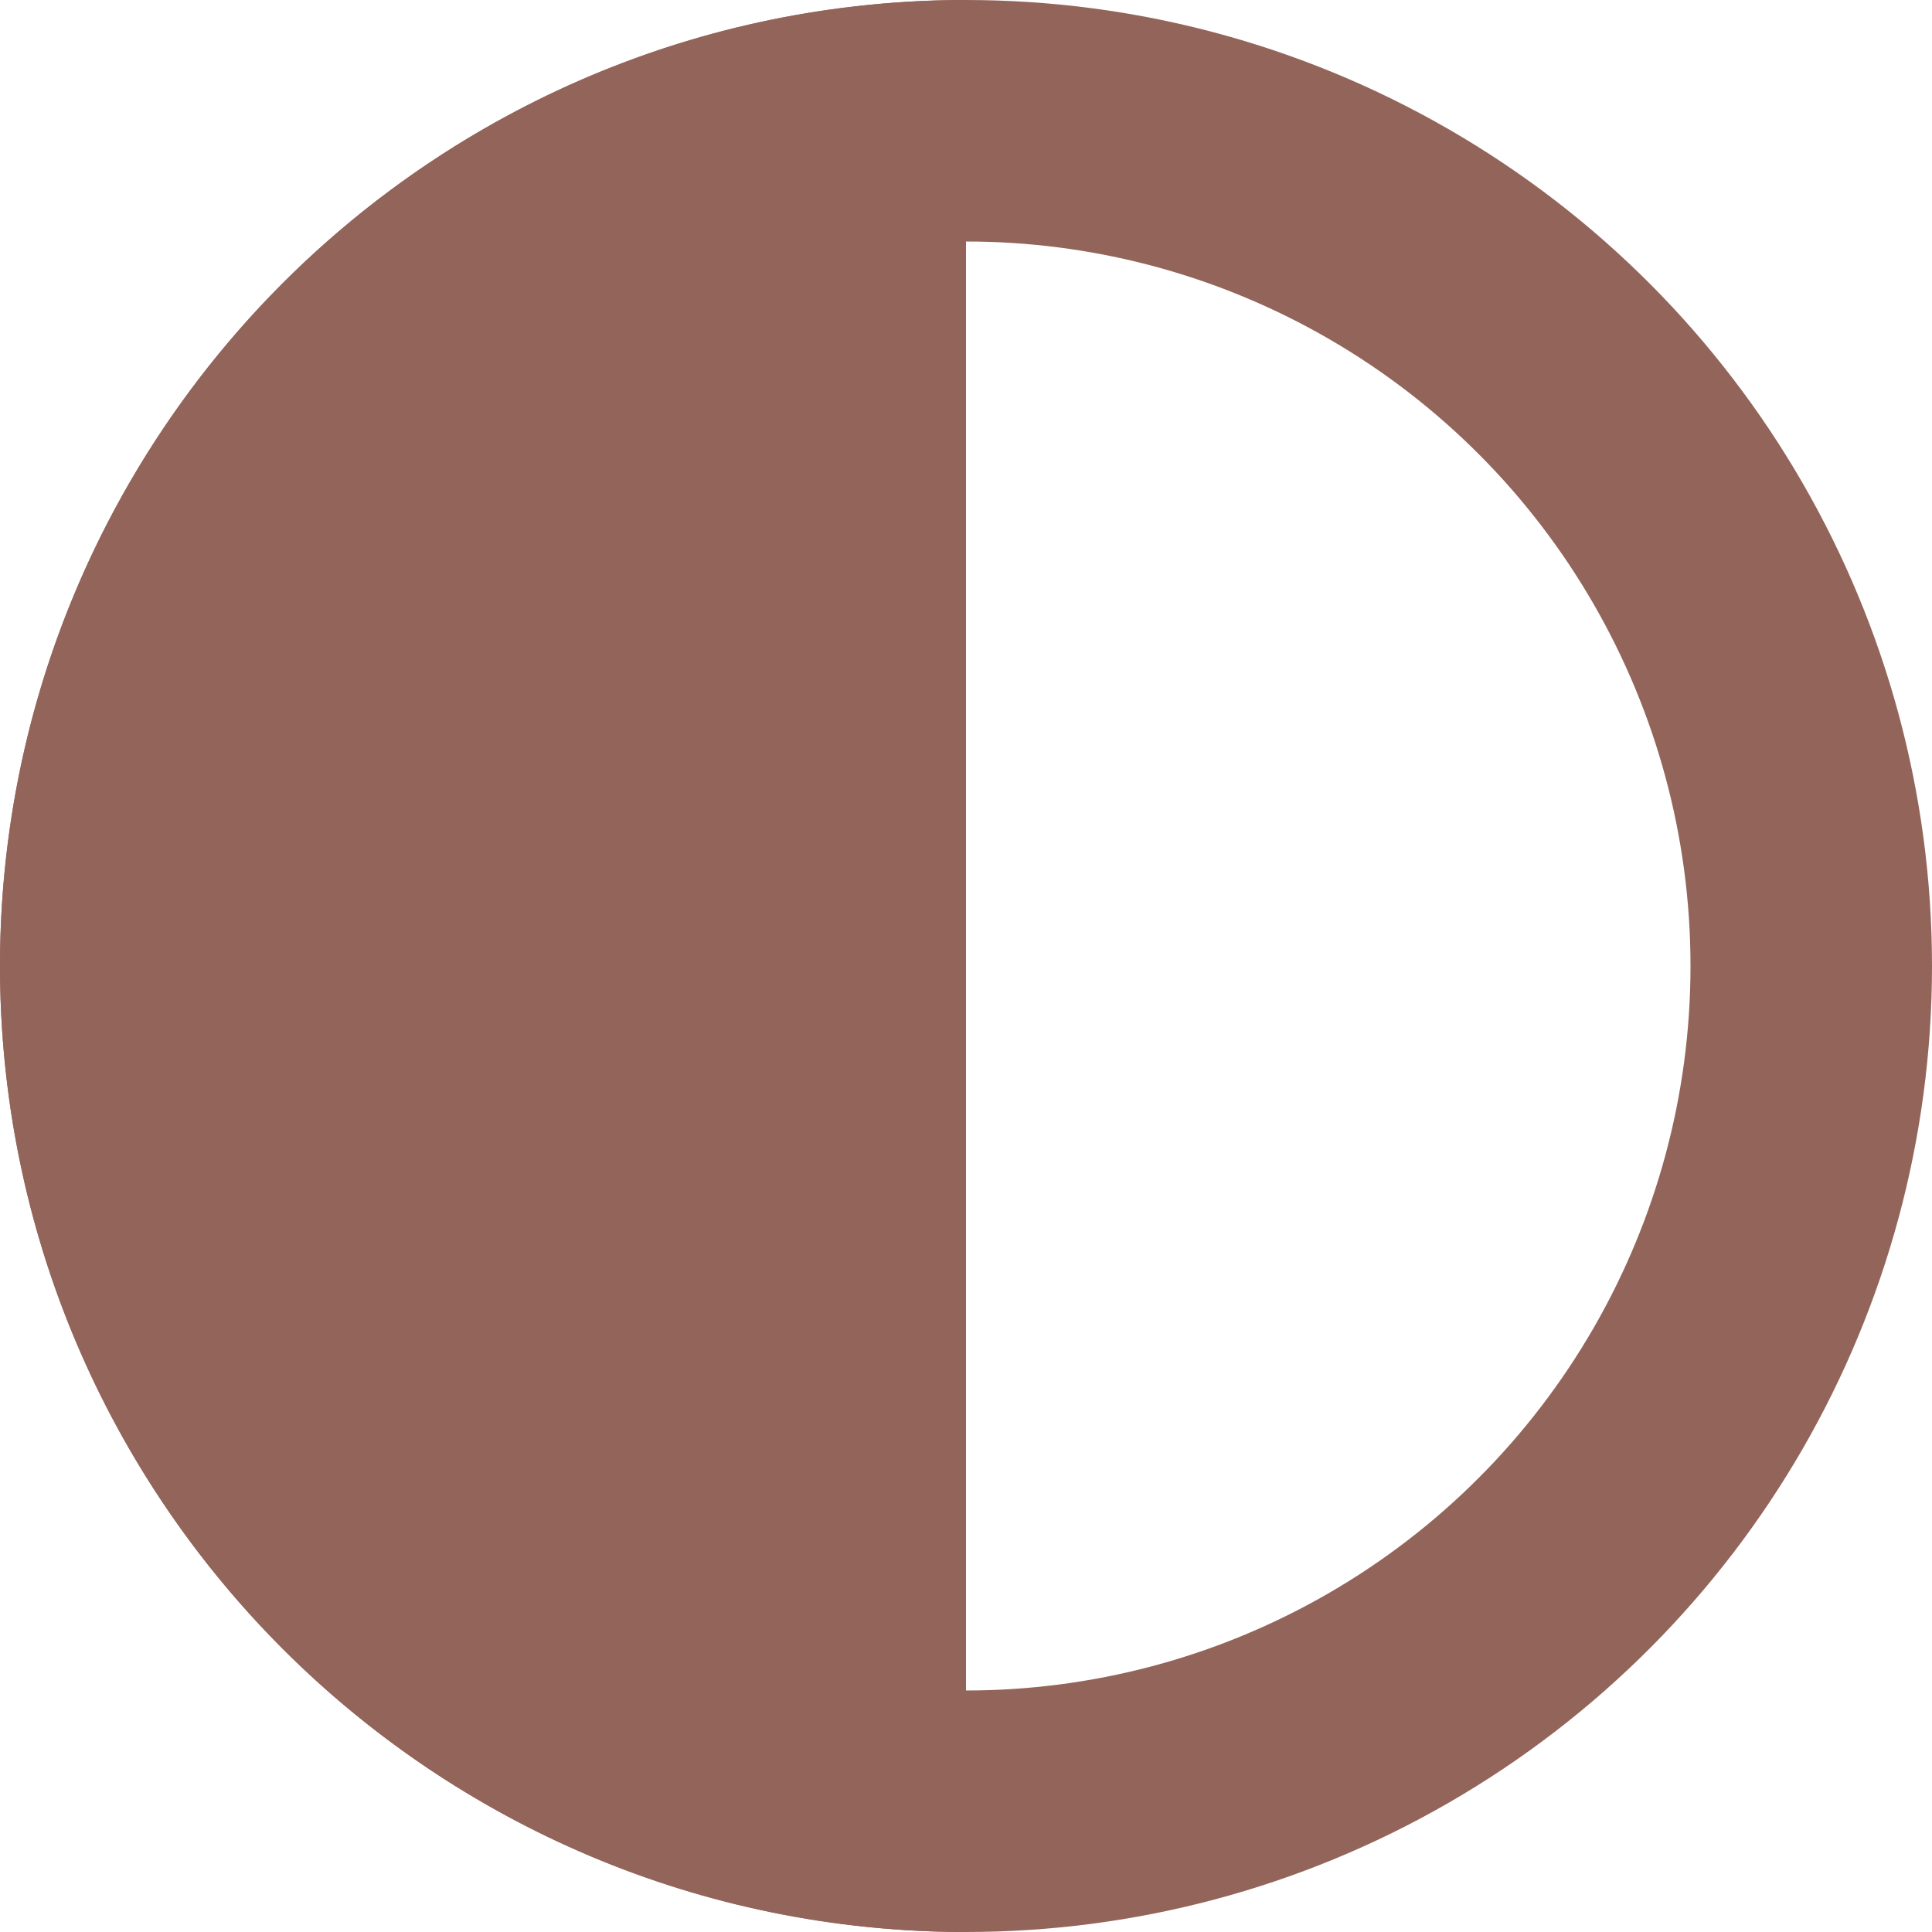
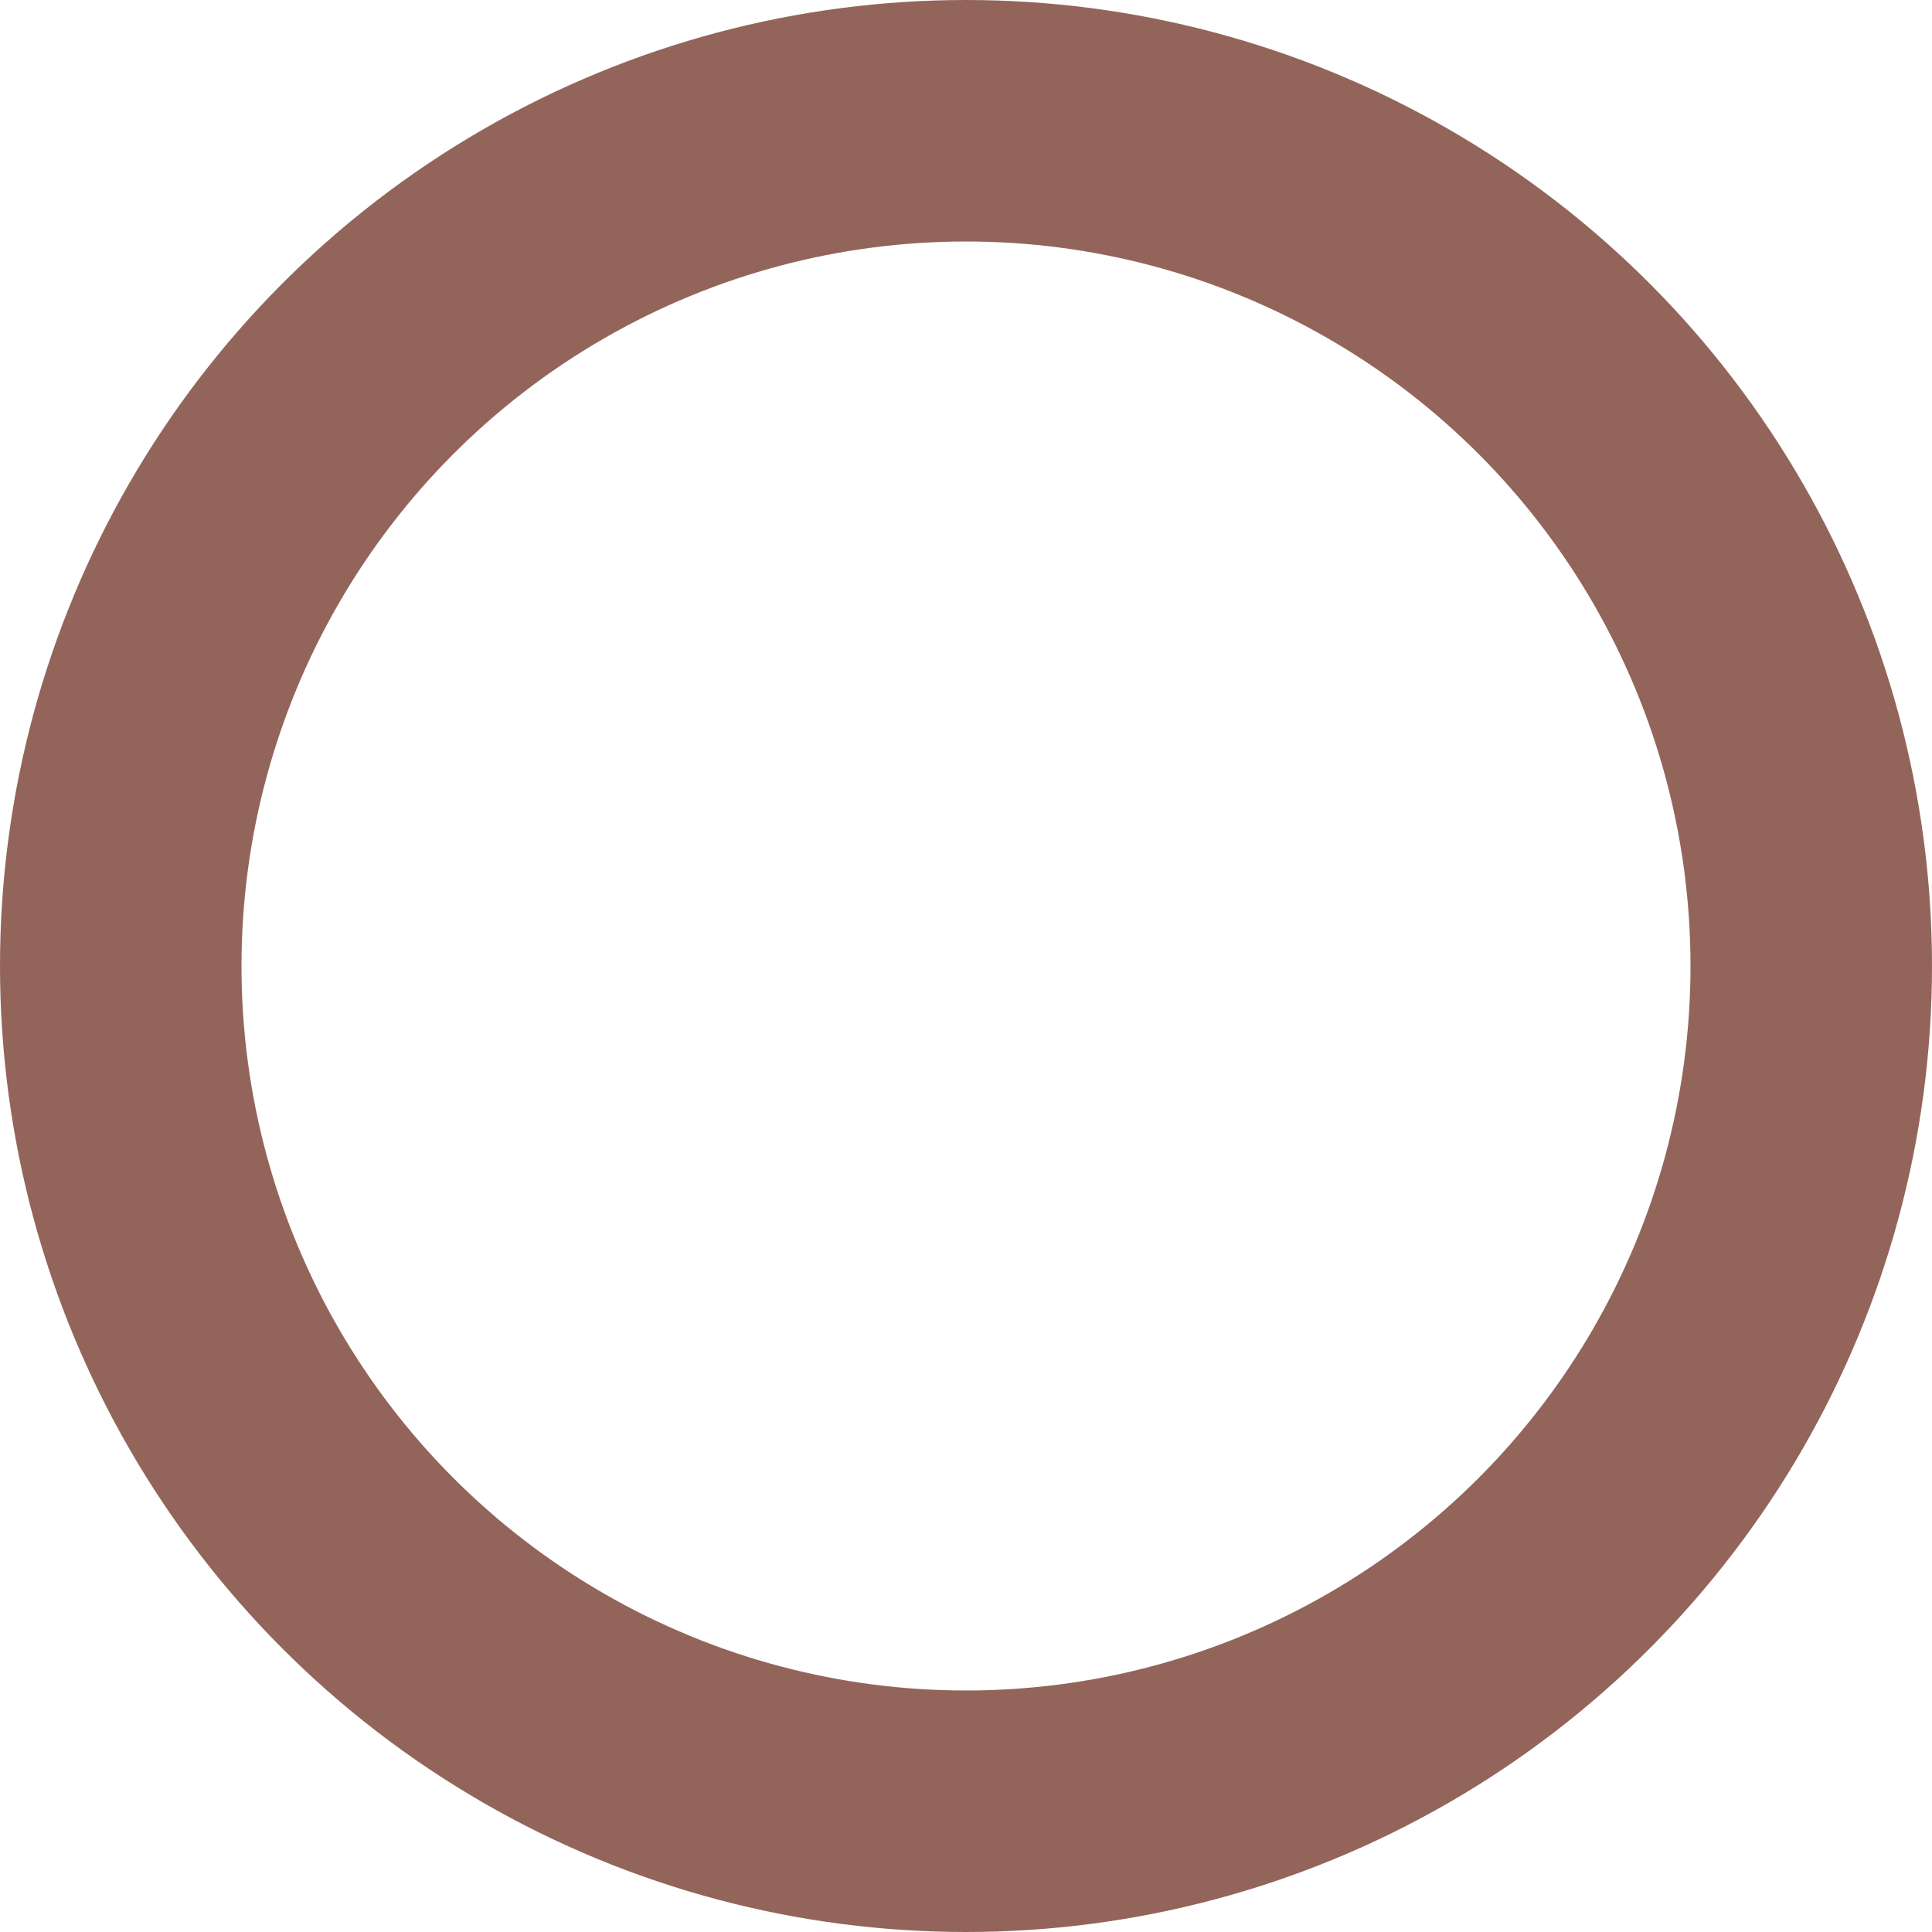
<svg xmlns="http://www.w3.org/2000/svg" width="8px" height="8px" viewBox="0 0 8 8" version="1.1">
  <title>Group 14 Copy</title>
  <desc>Created with Sketch.</desc>
  <defs />
  <g id="PDP" stroke="none" stroke-width="1" fill="none" fill-rule="evenodd">
    <g id="Desktop-06" transform="translate(-1057, -317)">
      <g id="Group-2" transform="translate(953, 223)">
        <g id="Group-20" transform="translate(0, 85)">
          <g id="Group-16" transform="translate(48, 9)">
            <g id="Group-14-Copy" transform="translate(56, 0)">
              <circle id="Oval-4-Copy-4" stroke="#93655A" cx="4" cy="4" r="3.5" />
-               <path d="M4,8 C4,5.643 4,2.481 4,0 C1.791,0 0,1.791 0,4 C0,6.209 1.791,8 4,8 Z" id="Oval-4-Copy-5" fill="#93655A" />
            </g>
          </g>
        </g>
      </g>
    </g>
  </g>
</svg>